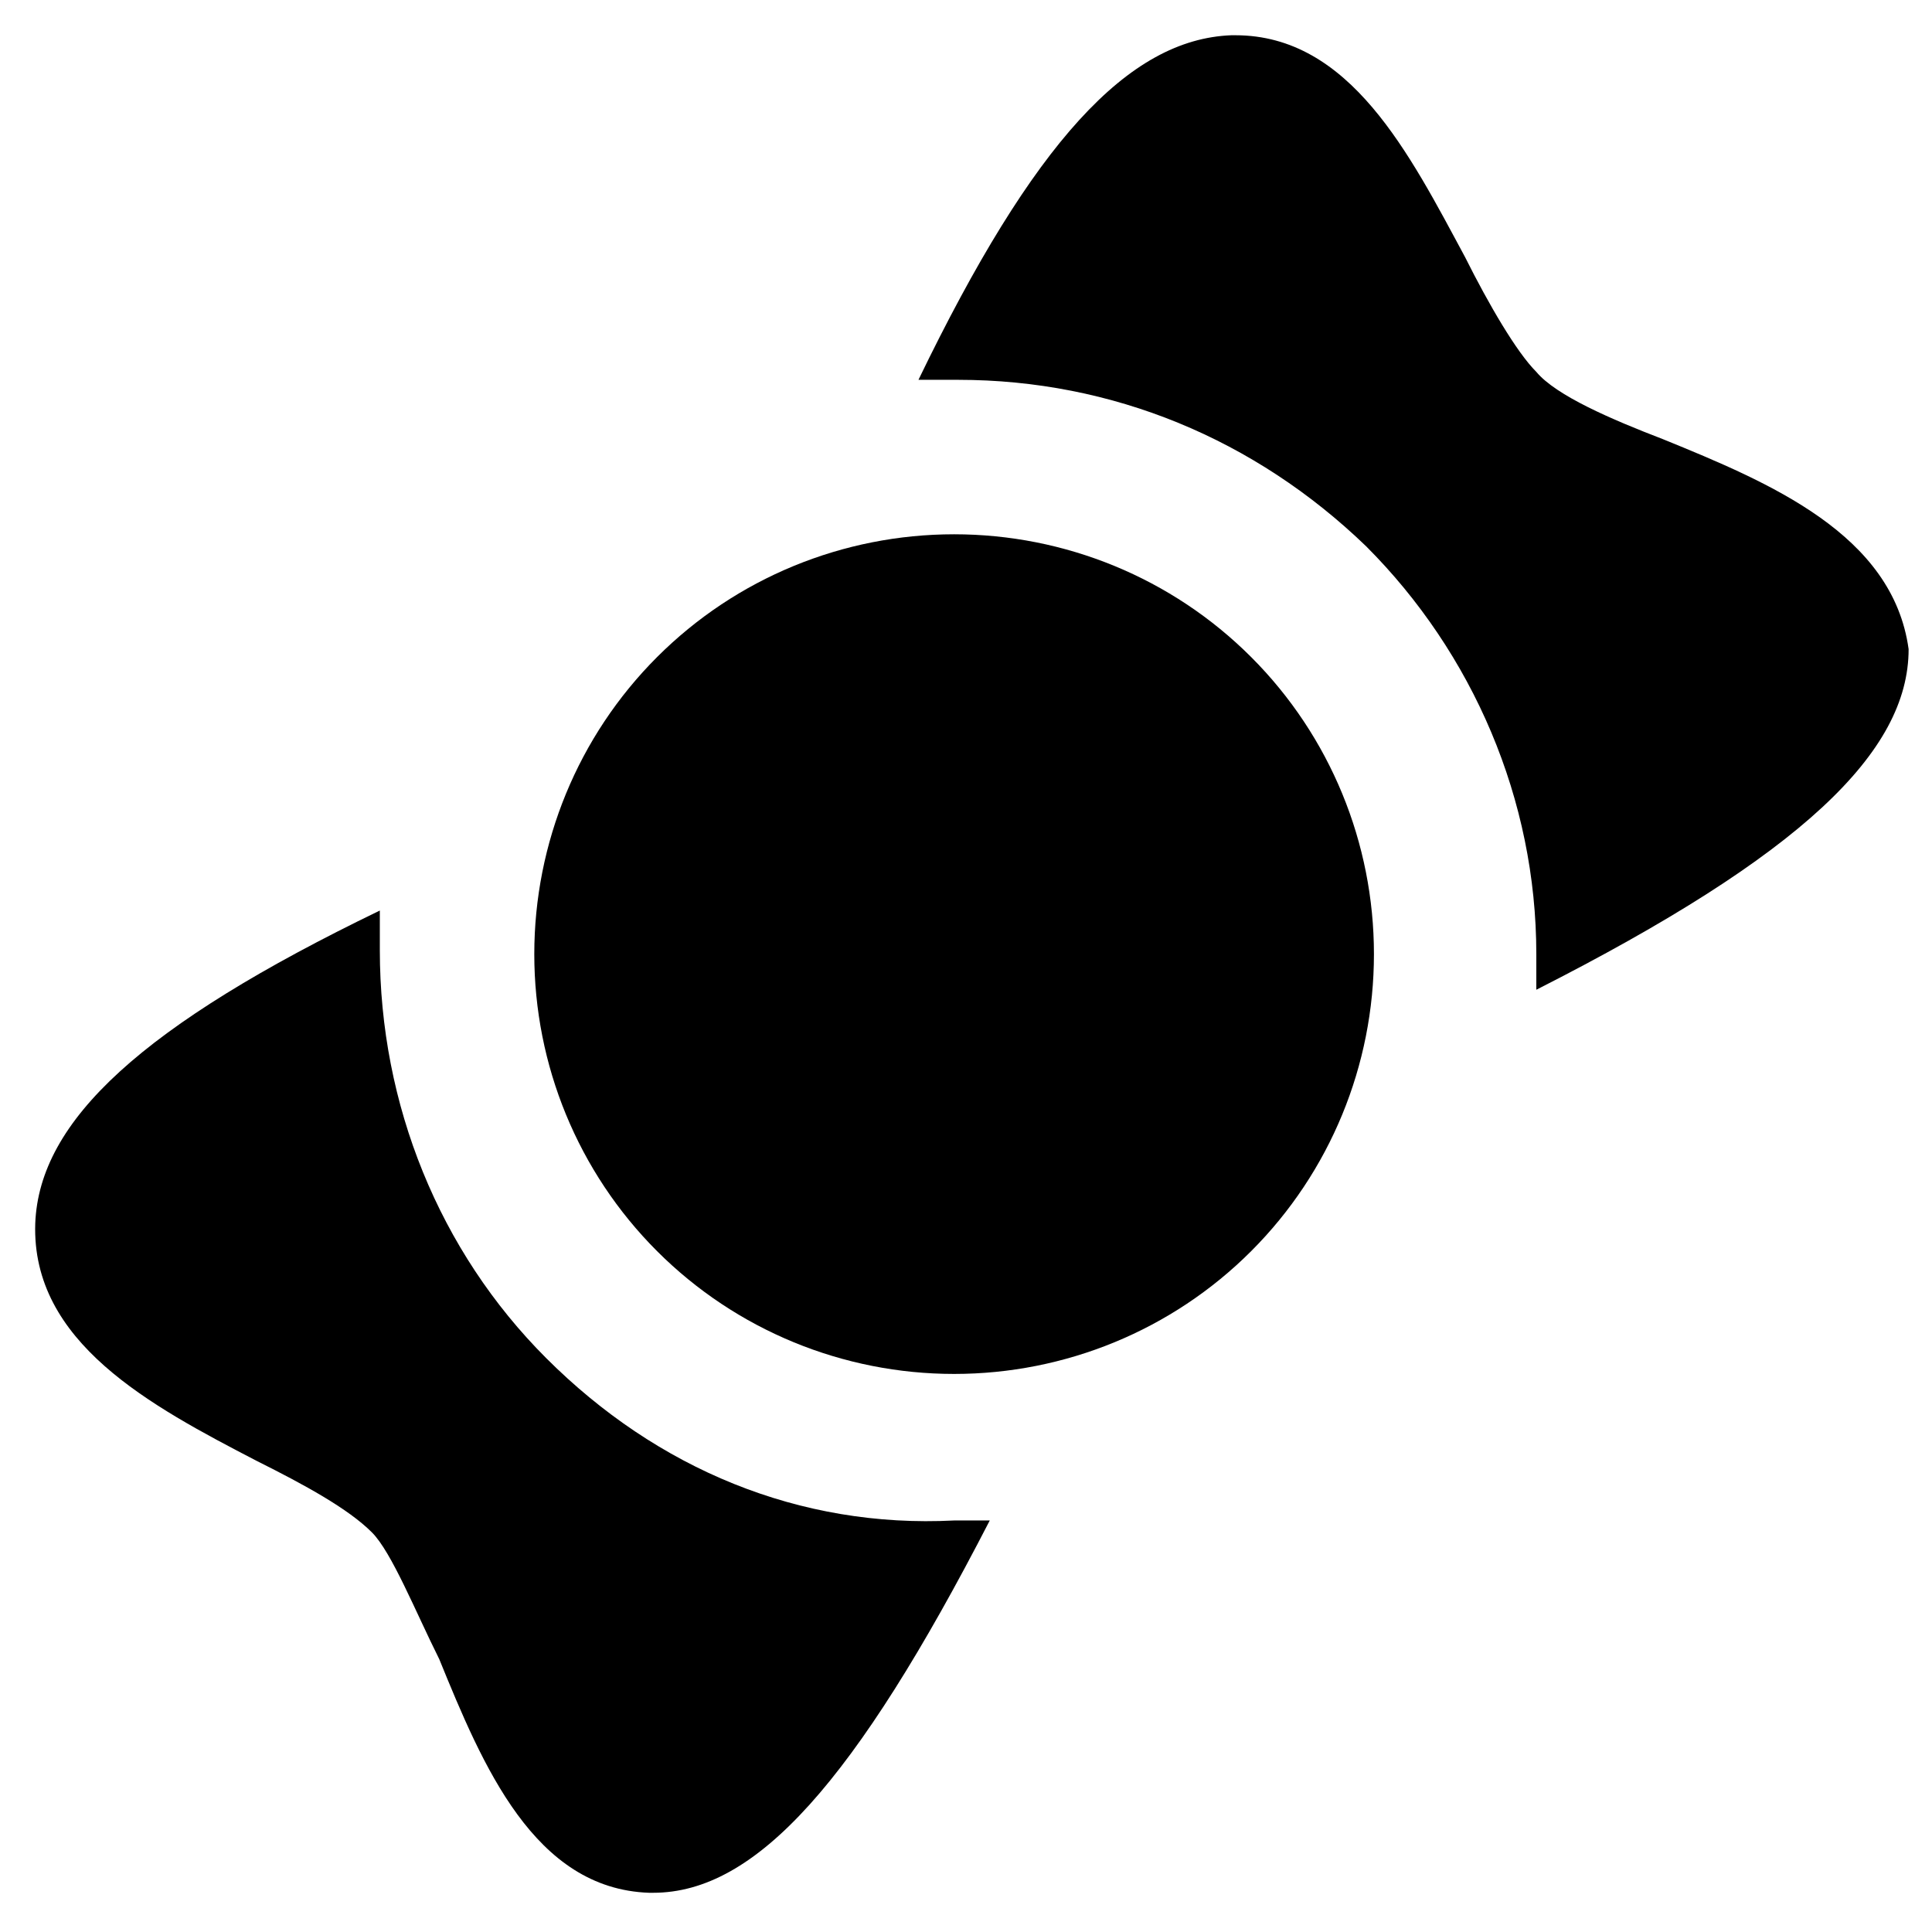
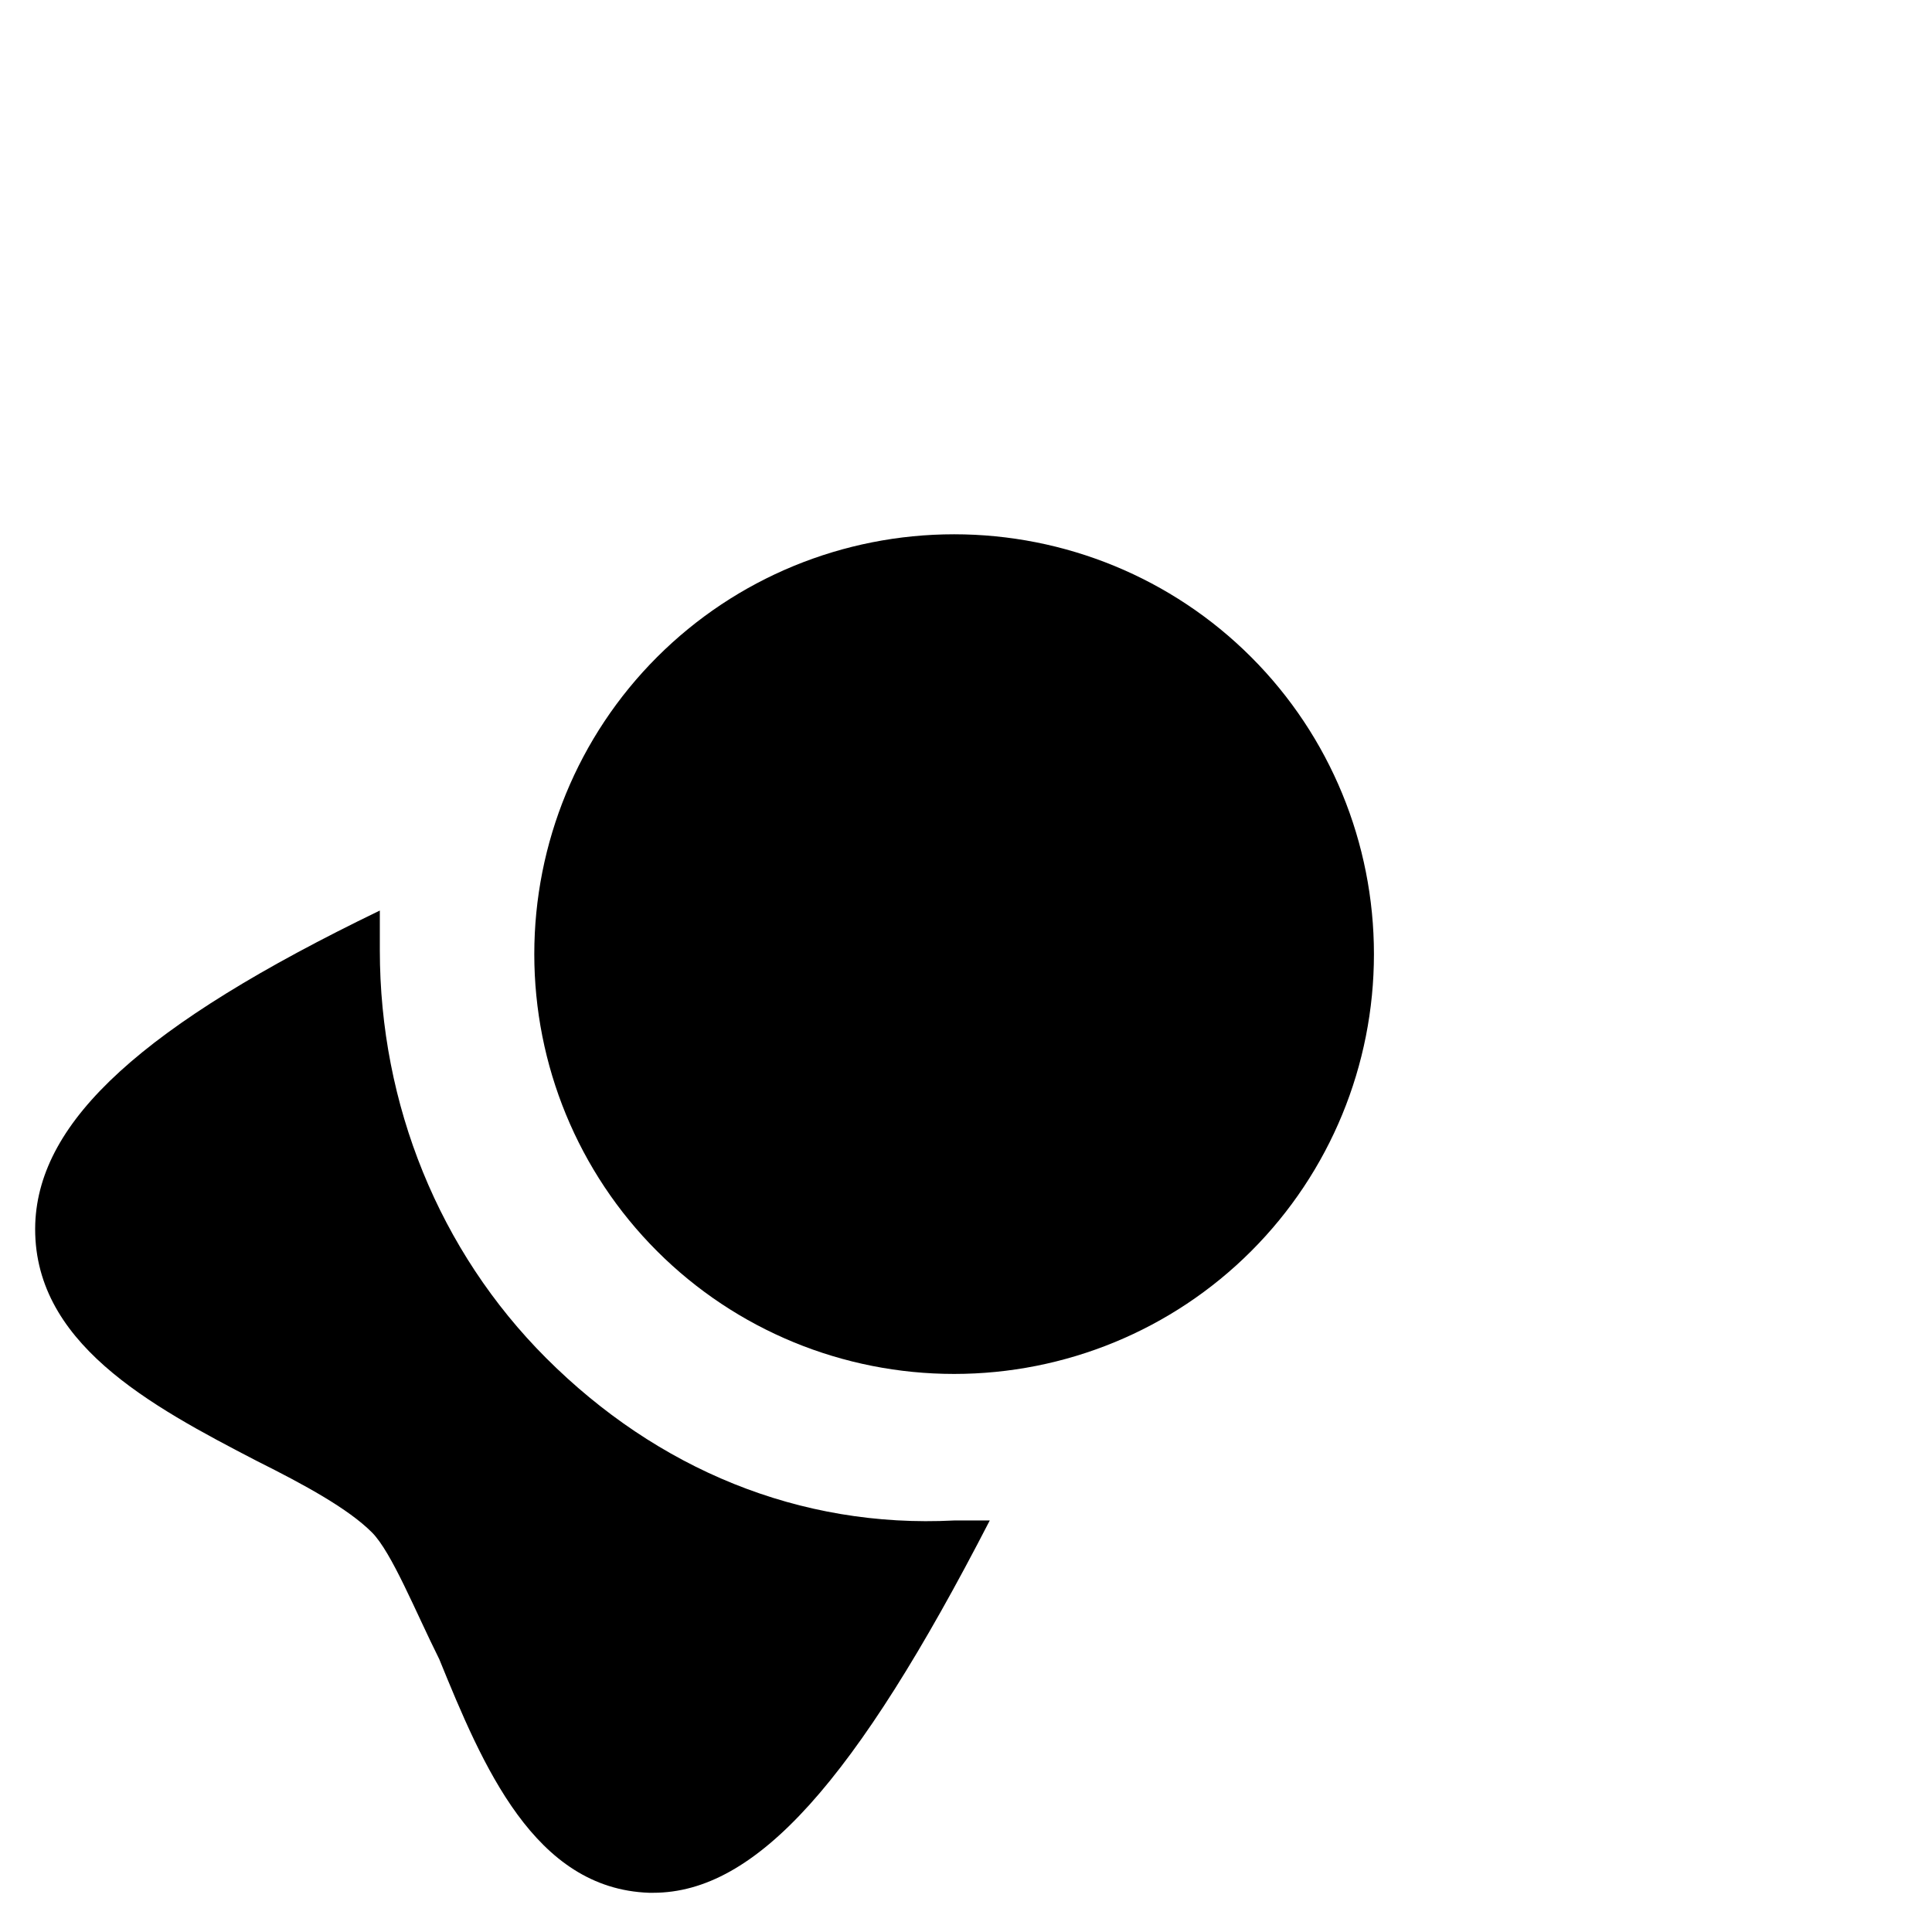
<svg xmlns="http://www.w3.org/2000/svg" fill="#000000" width="800px" height="800px" version="1.1" viewBox="144 144 512 512">
  <g>
    <path d="m475.57 318.13c-20.992-20.992-49.332-32.539-78.719-32.539-29.391 0-57.727 11.547-78.719 32.539-20.992 20.992-32.539 49.332-32.539 78.719 0 29.391 11.547 57.727 32.539 78.719 20.992 20.992 49.332 32.539 78.719 32.539 29.391 0 57.727-11.547 78.719-32.539 20.992-20.992 32.539-49.332 32.539-78.719 0-29.387-11.547-57.727-32.539-78.719z" />
-     <path d="m584.73 260.4c-13.645-5.246-28.34-11.547-33.586-17.844-5.246-5.246-12.594-17.844-18.895-30.438-14.695-27.289-30.438-58.777-60.879-58.777h-1.051c-27.289 1.051-52.48 28.34-82.918 91.316h10.496c40.934 0 78.719 15.742 108.11 44.082 28.34 28.34 45.133 67.176 45.133 108.11v9.445c70.324-35.688 98.664-62.977 98.664-90.266-4.199-30.441-36.738-44.086-65.074-55.629z" />
    <path d="m288.74 503.91c-28.34-28.34-44.082-67.176-44.082-108.11v-10.496c-62.977 30.438-90.266 55.629-91.316 82.918-1.051 31.488 30.438 48.281 58.777 62.977 12.594 6.297 24.141 12.594 30.438 18.895 5.246 5.246 11.547 20.992 17.844 33.586 11.547 28.34 25.191 60.879 55.629 61.926h1.051c27.289 0 53.531-29.391 89.215-98.664h-9.445c-40.938 2.102-78.723-13.645-108.11-43.031z" />
  </g>
</svg>